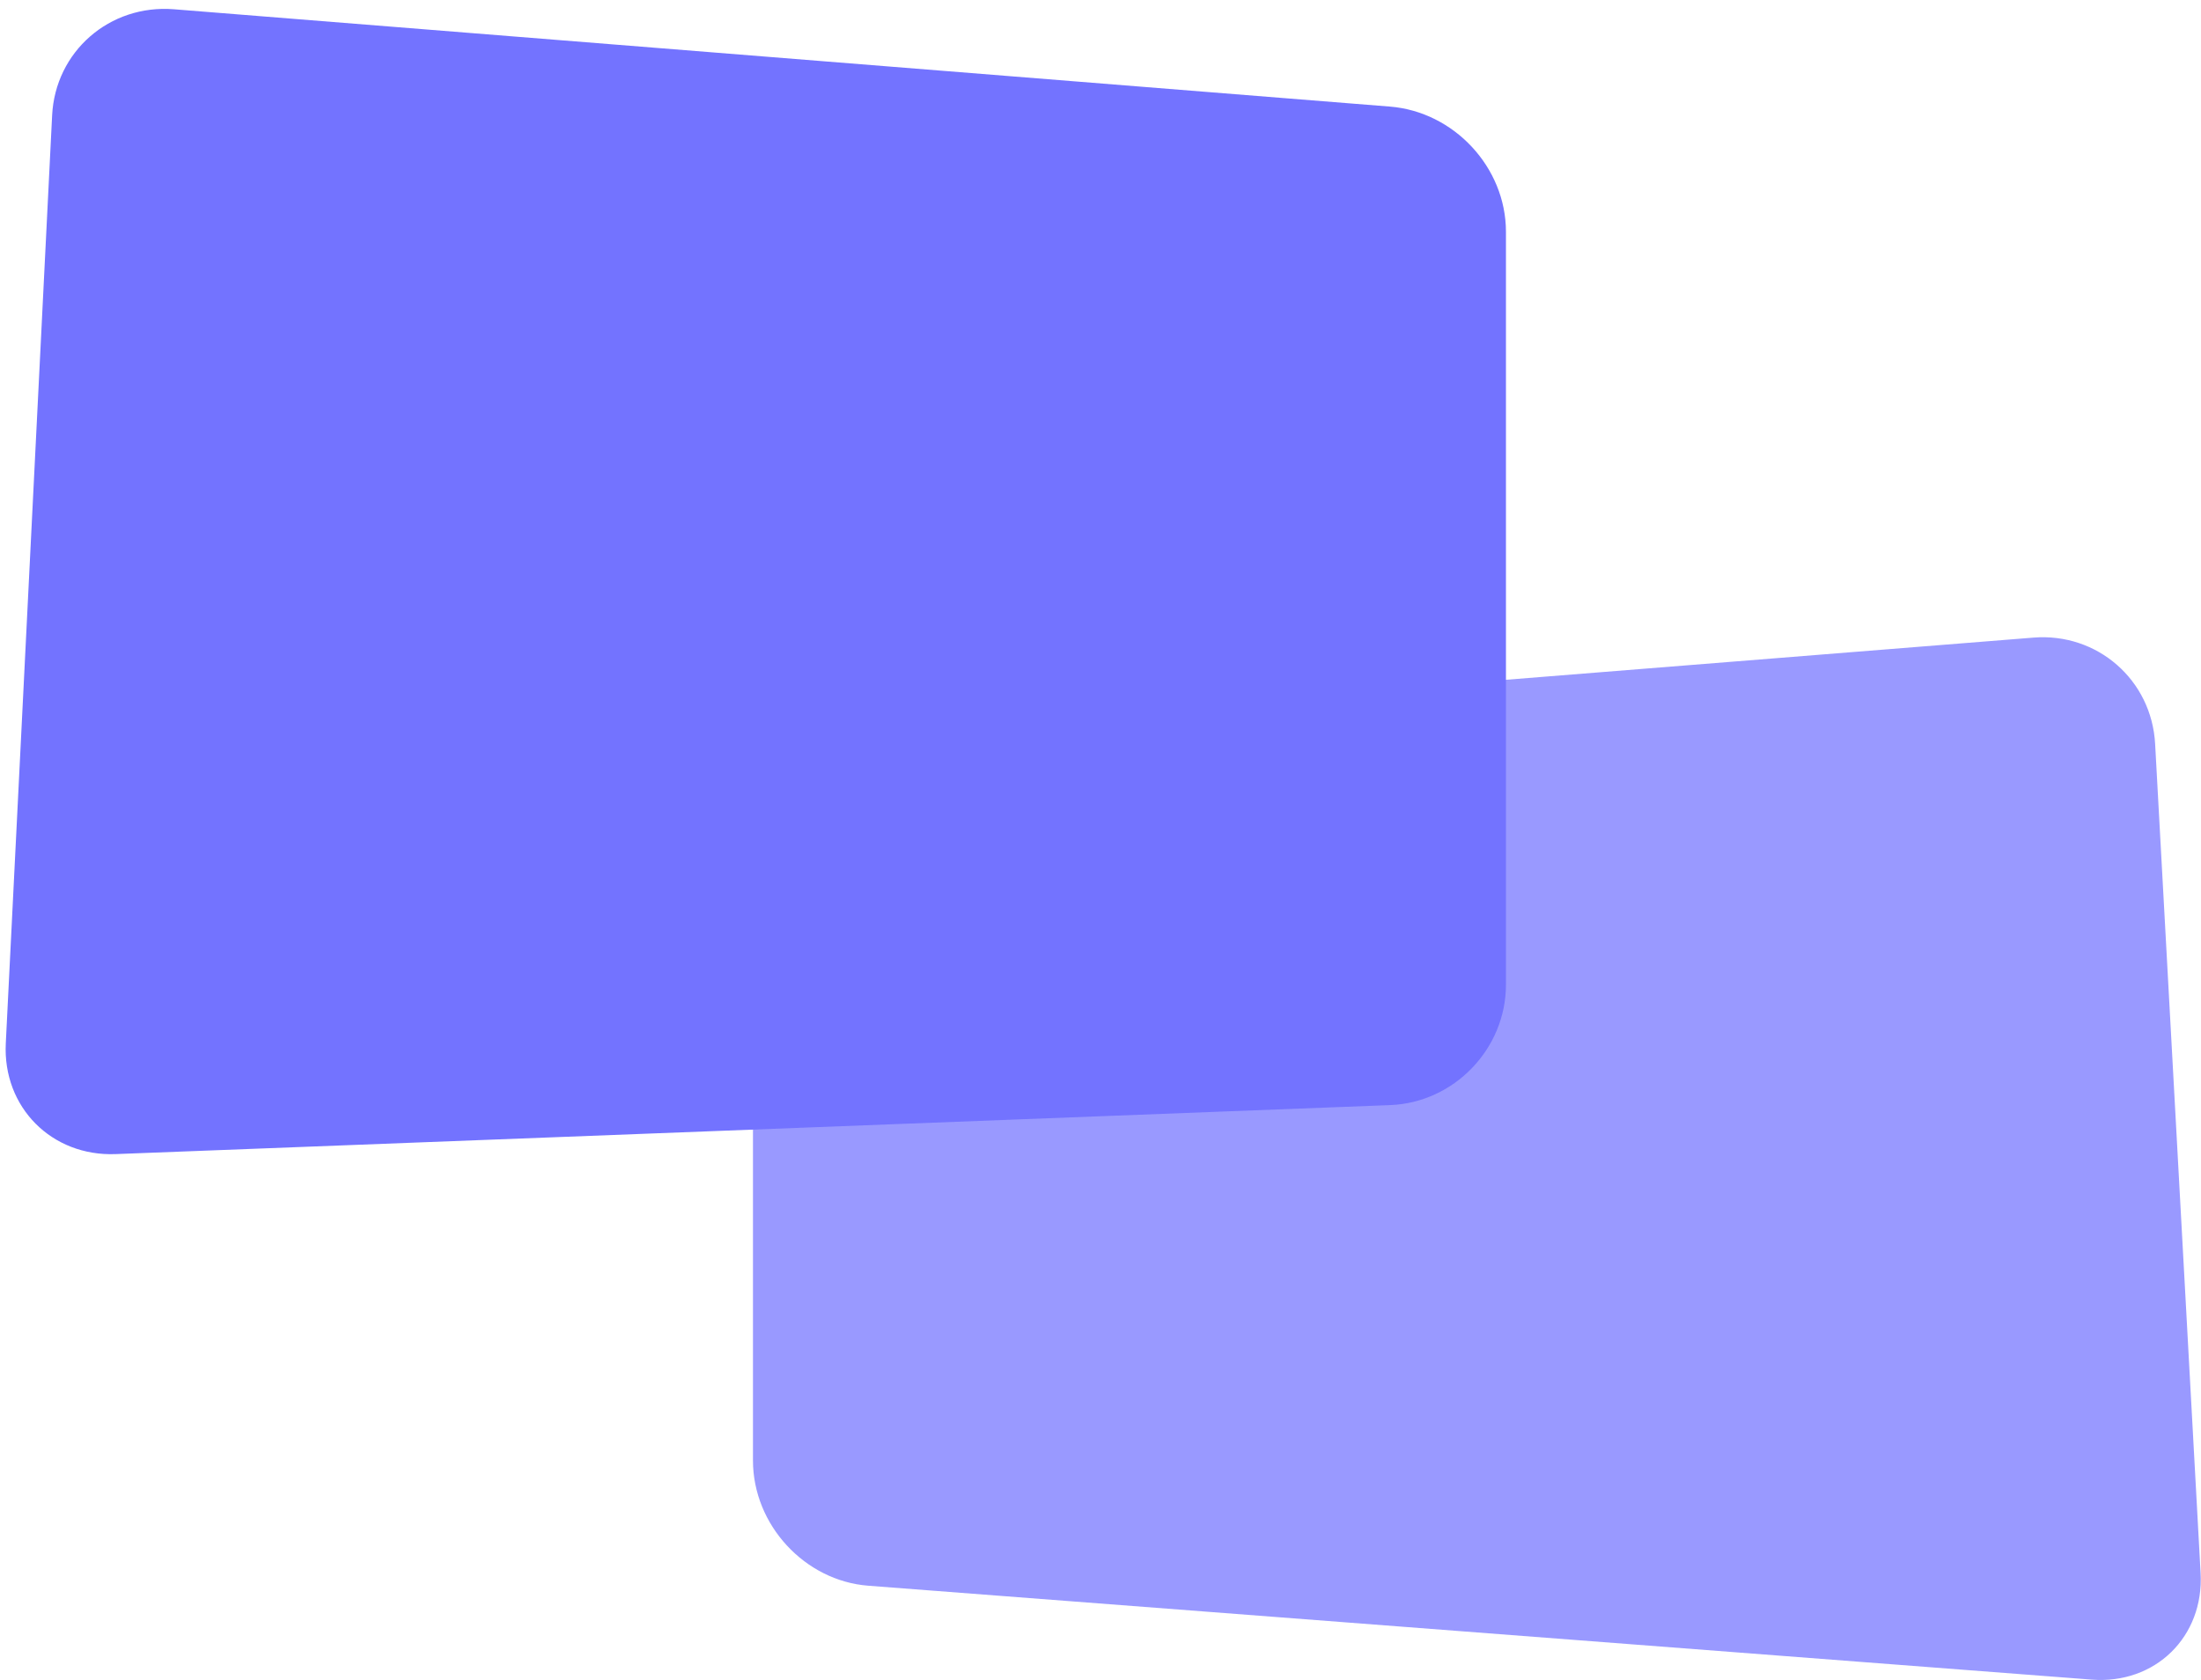
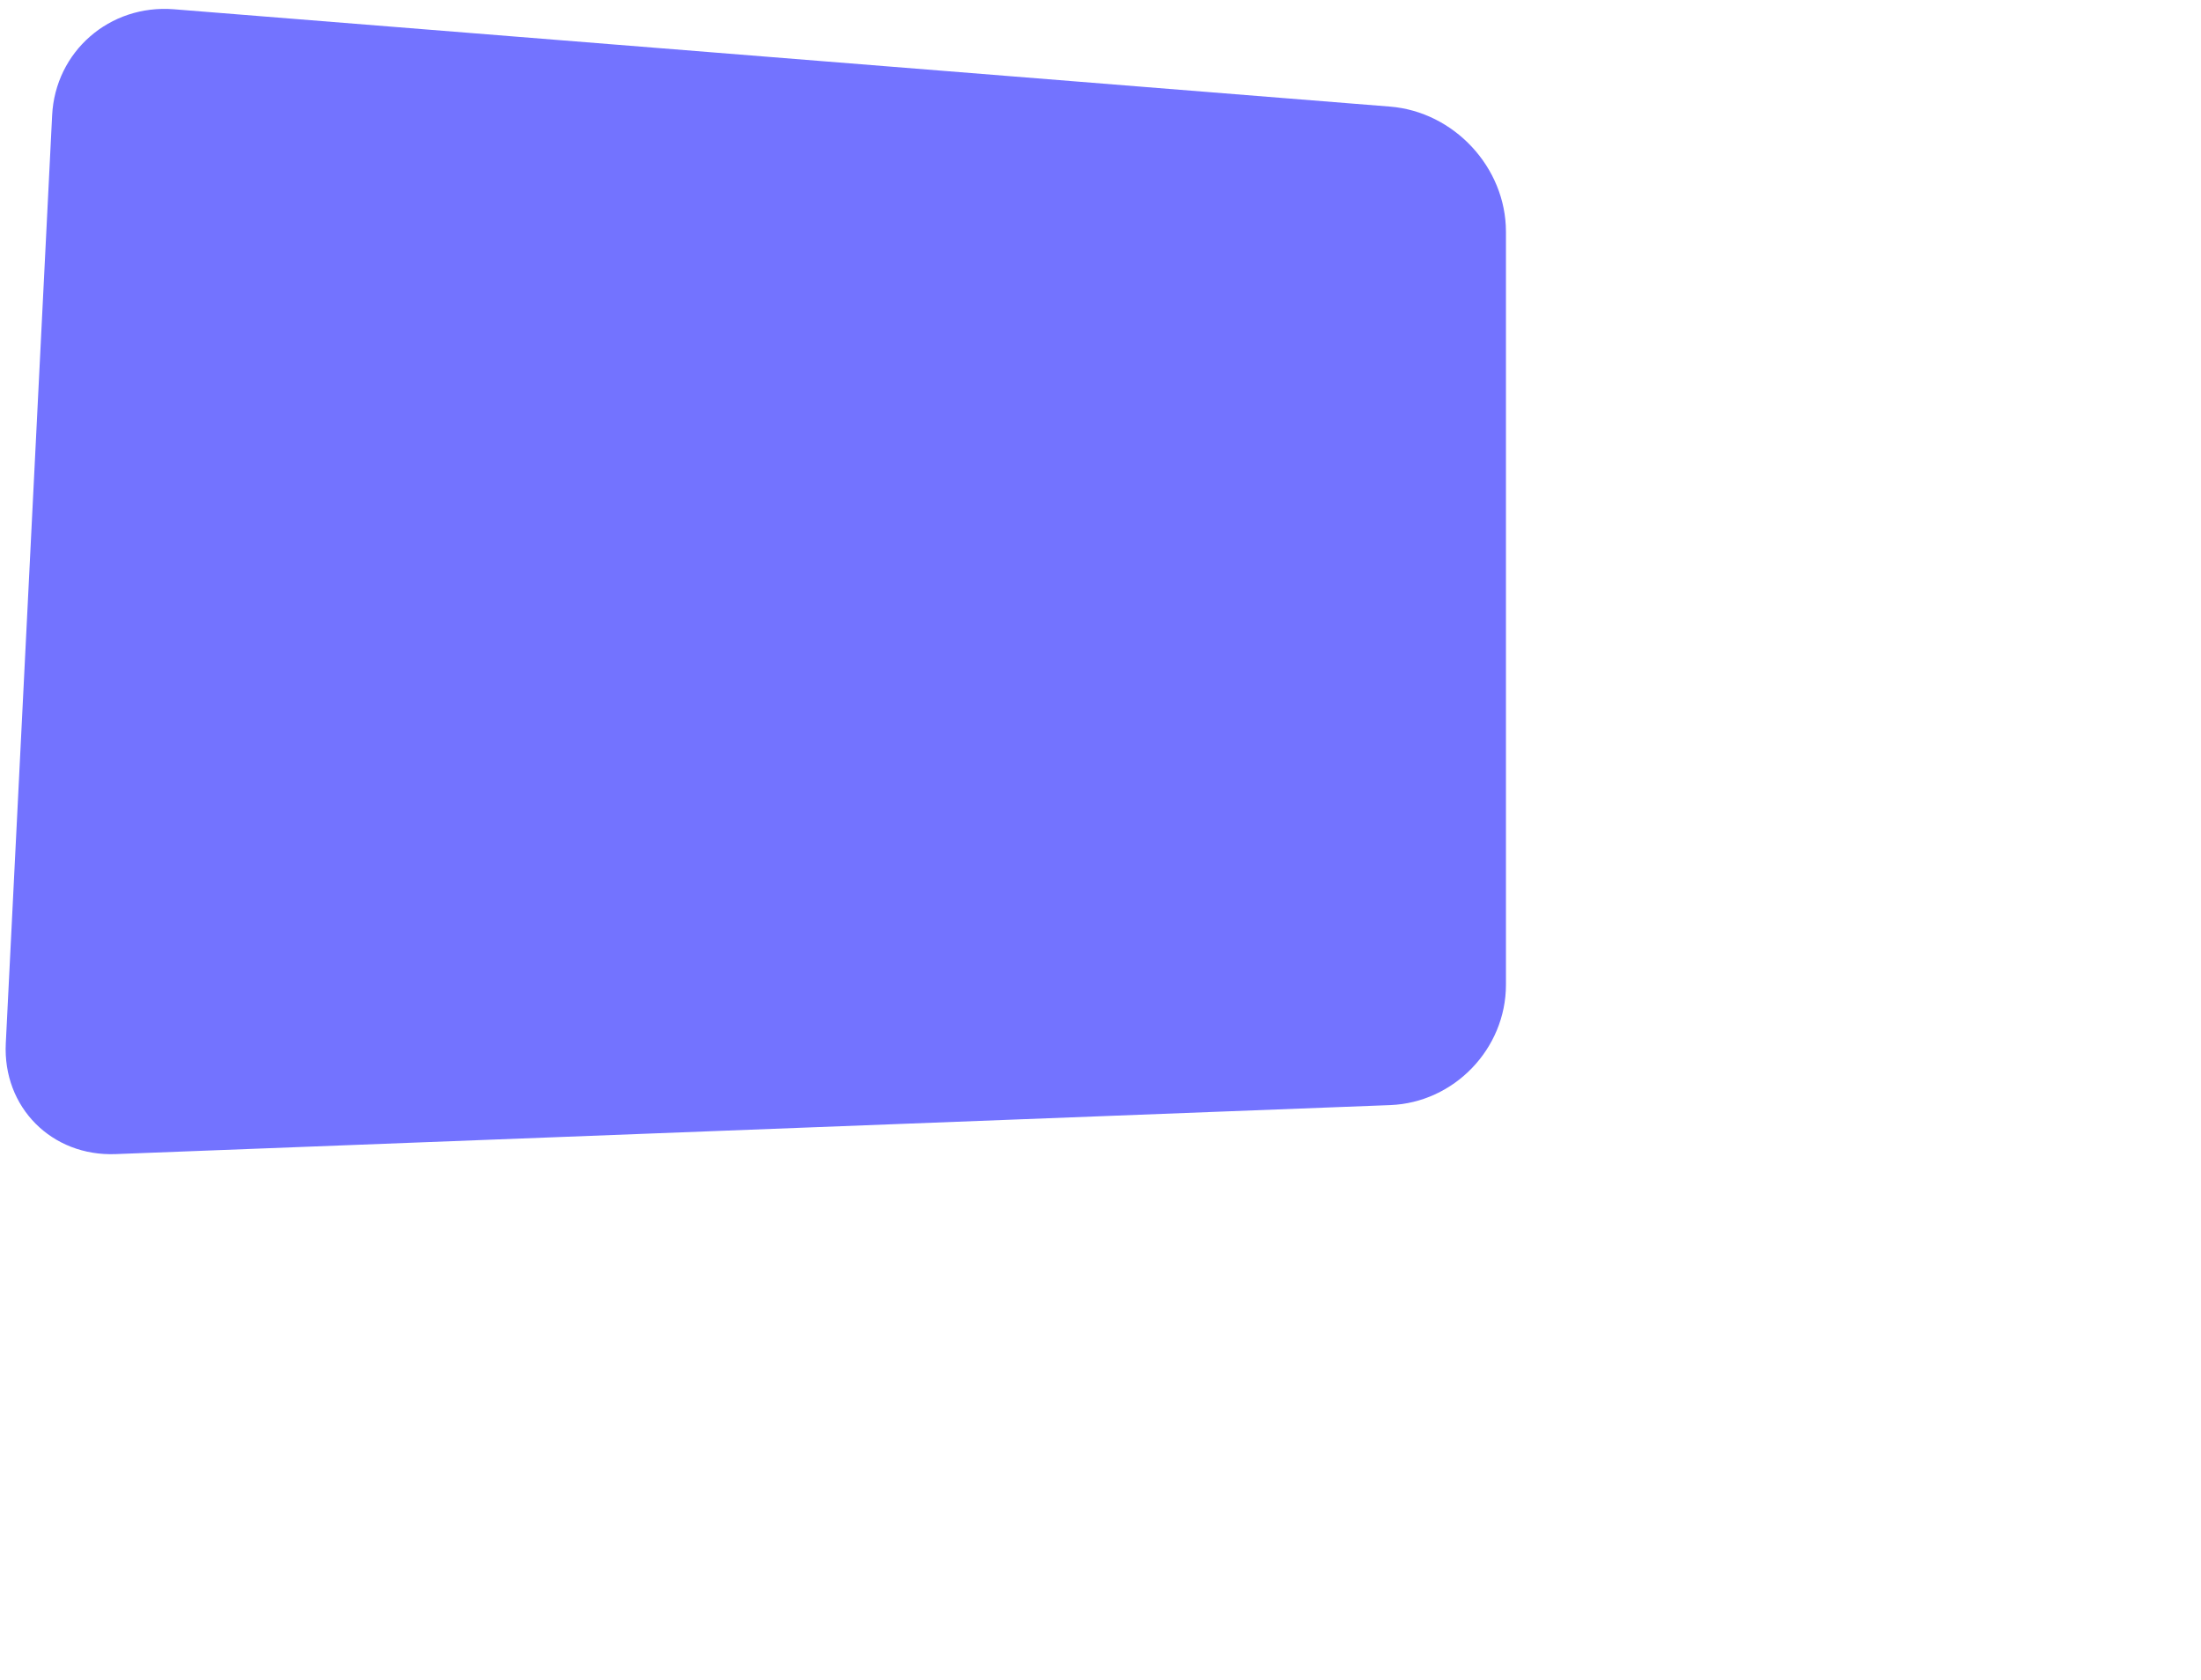
<svg xmlns="http://www.w3.org/2000/svg" width="38px" height="29px" viewBox="0 0 38 29" version="1.1">
  <title>Logo</title>
  <desc>Created with Sketch.</desc>
  <defs />
  <g id="Page-4" stroke="none" stroke-width="1" fill="none" fill-rule="evenodd">
    <g id="Home" transform="translate(-20, -21)">
      <g id="Logo" transform="translate(20, 21)">
-         <path d="M13.792,12.841 C13.852,11.74 14.788,10.918 15.894,11.007 L36.007,12.615 C37.108,12.703 38,13.678 38,14.783 L38,25.213 C38,26.322 37.107,27.29 36.009,27.374 L14.888,28.995 C13.789,29.08 12.946,28.253 13.007,27.155 L13.792,12.841 Z" id="Block" fill="#9999FF" transform="translate(25.5, 20) scale(-1, 1) translate(-25.5, -20) " />
        <path d="M0.9,1.991 C0.955,0.891 1.89,0.071 3.004,0.16 L23.996,1.84 C25.103,1.928 26,2.89 26,4 L26,17 C26,18.105 25.105,19.034 24.003,19.077 L1.997,19.923 C0.894,19.966 0.044,19.115 0.1,18.009 L0.9,1.991 Z" id="Block" fill="#7373FF" />
      </g>
    </g>
  </g>
</svg>